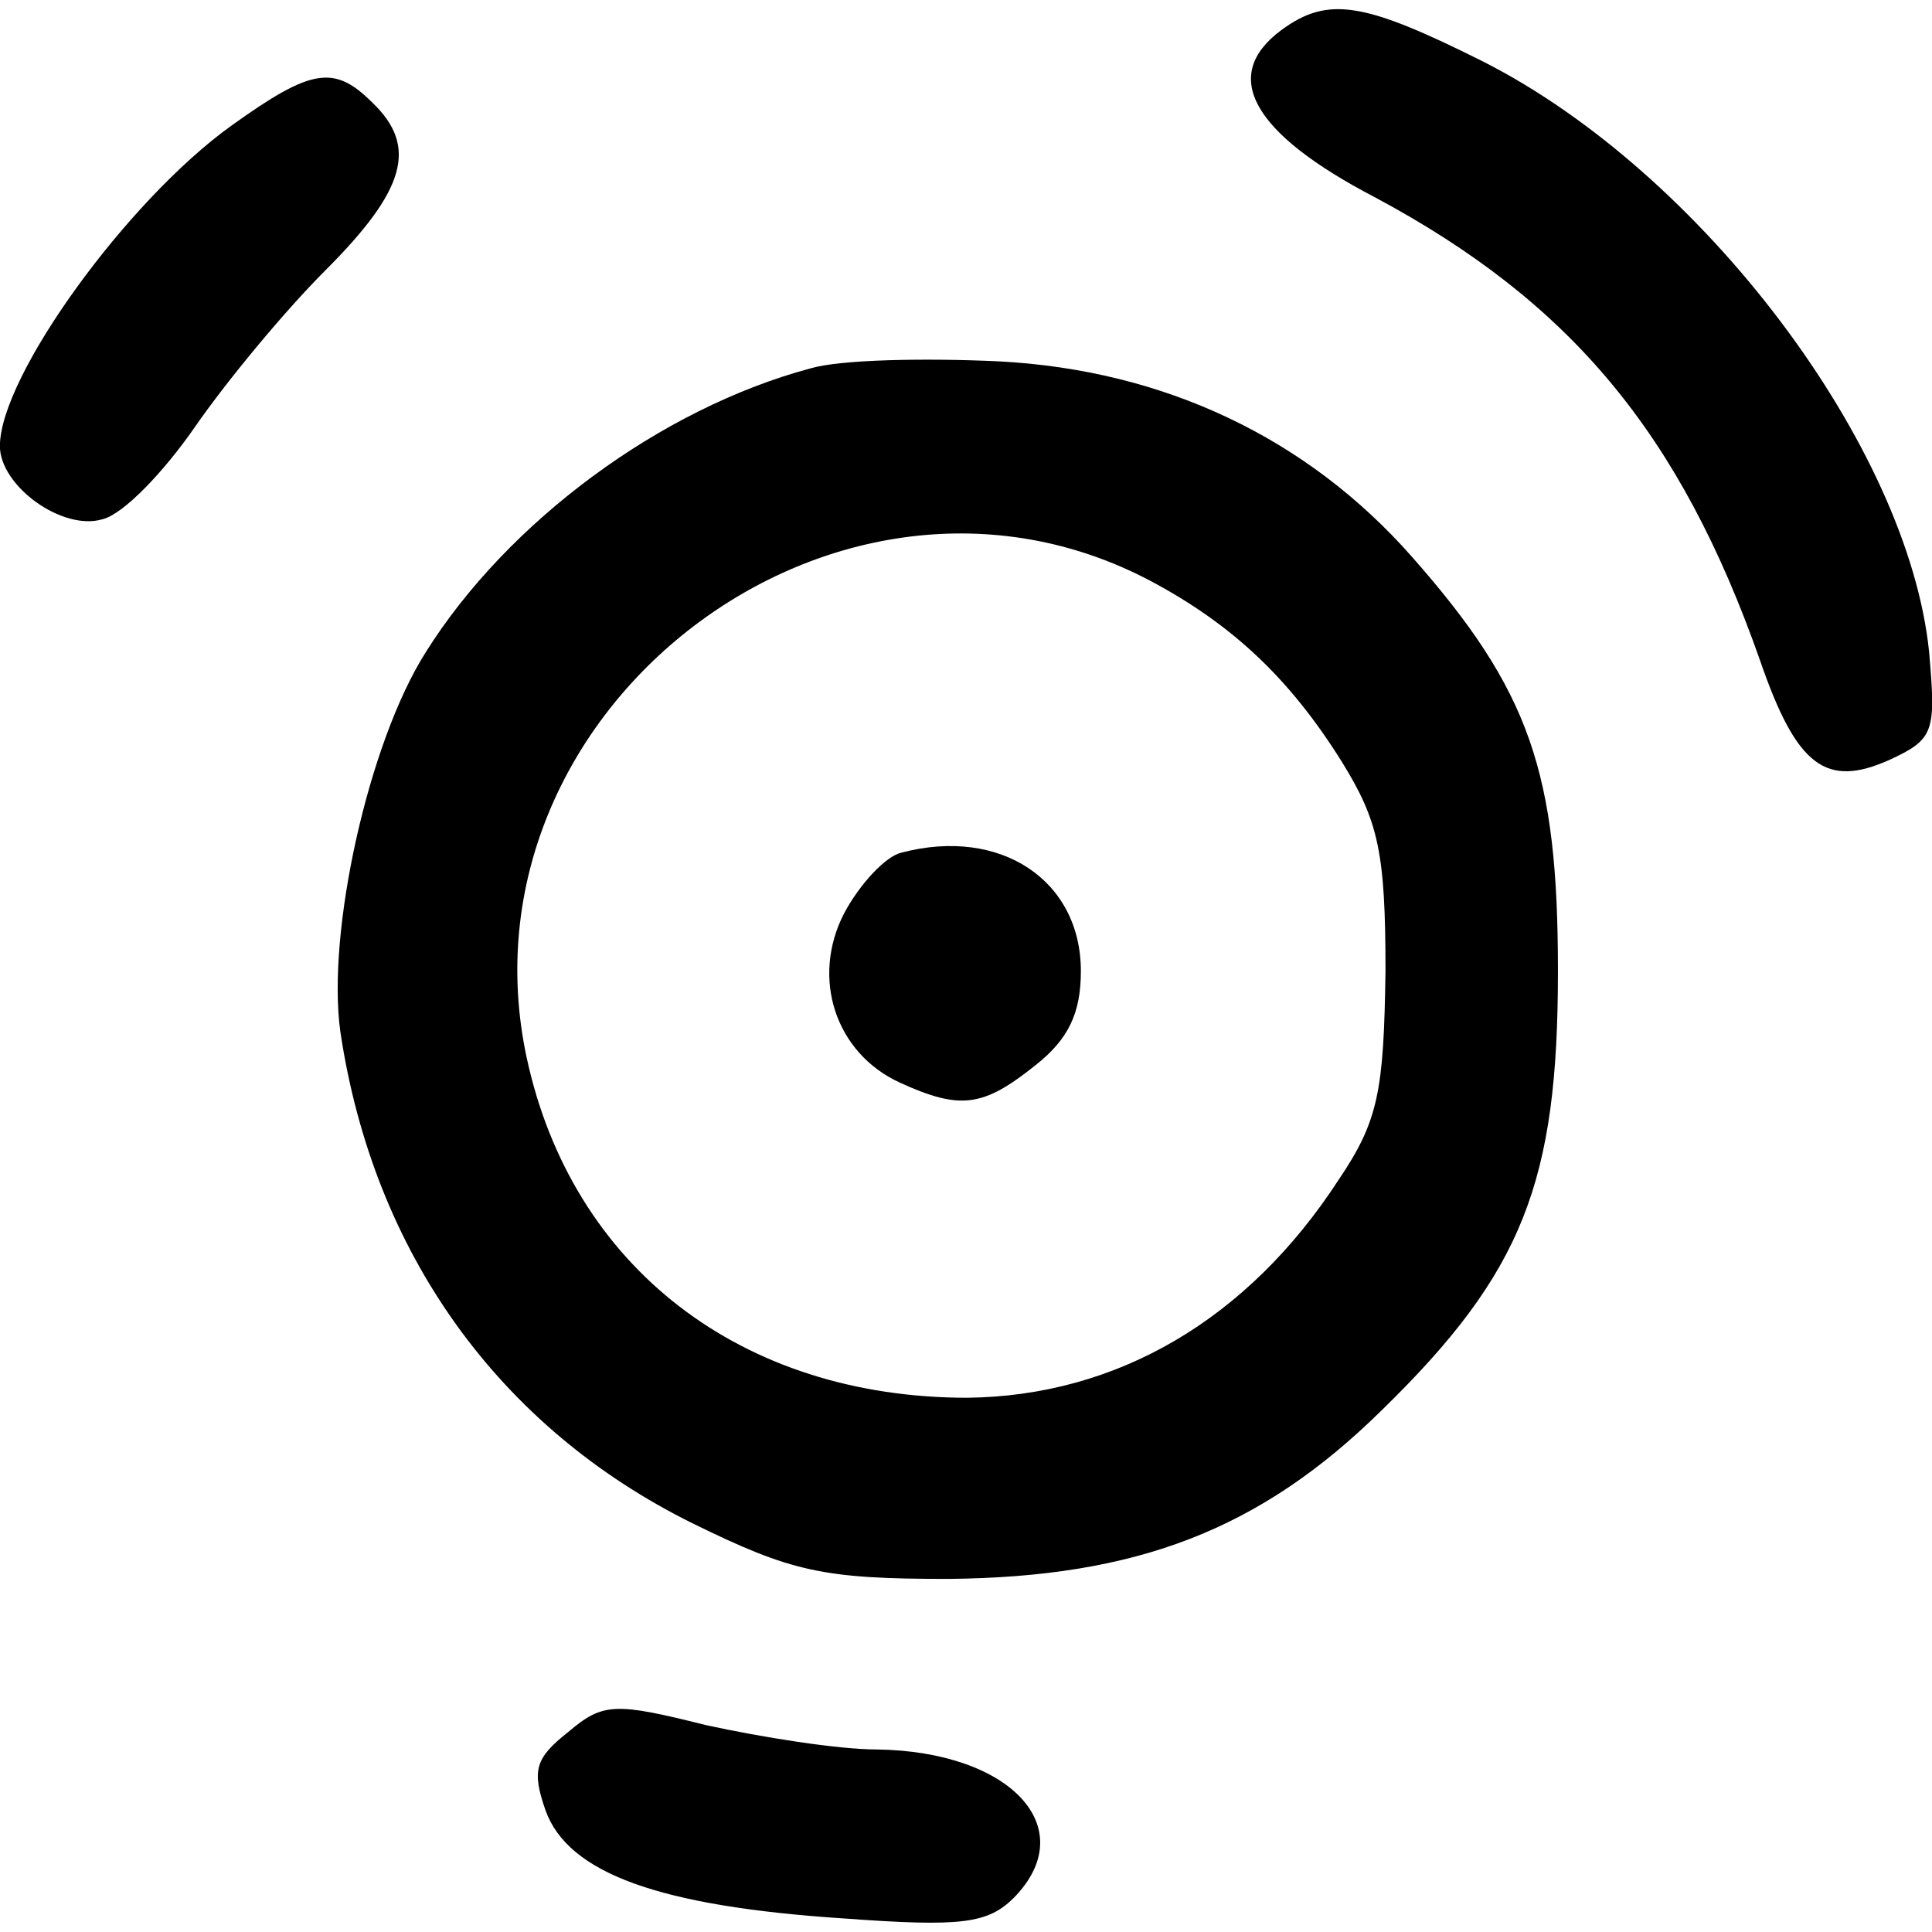
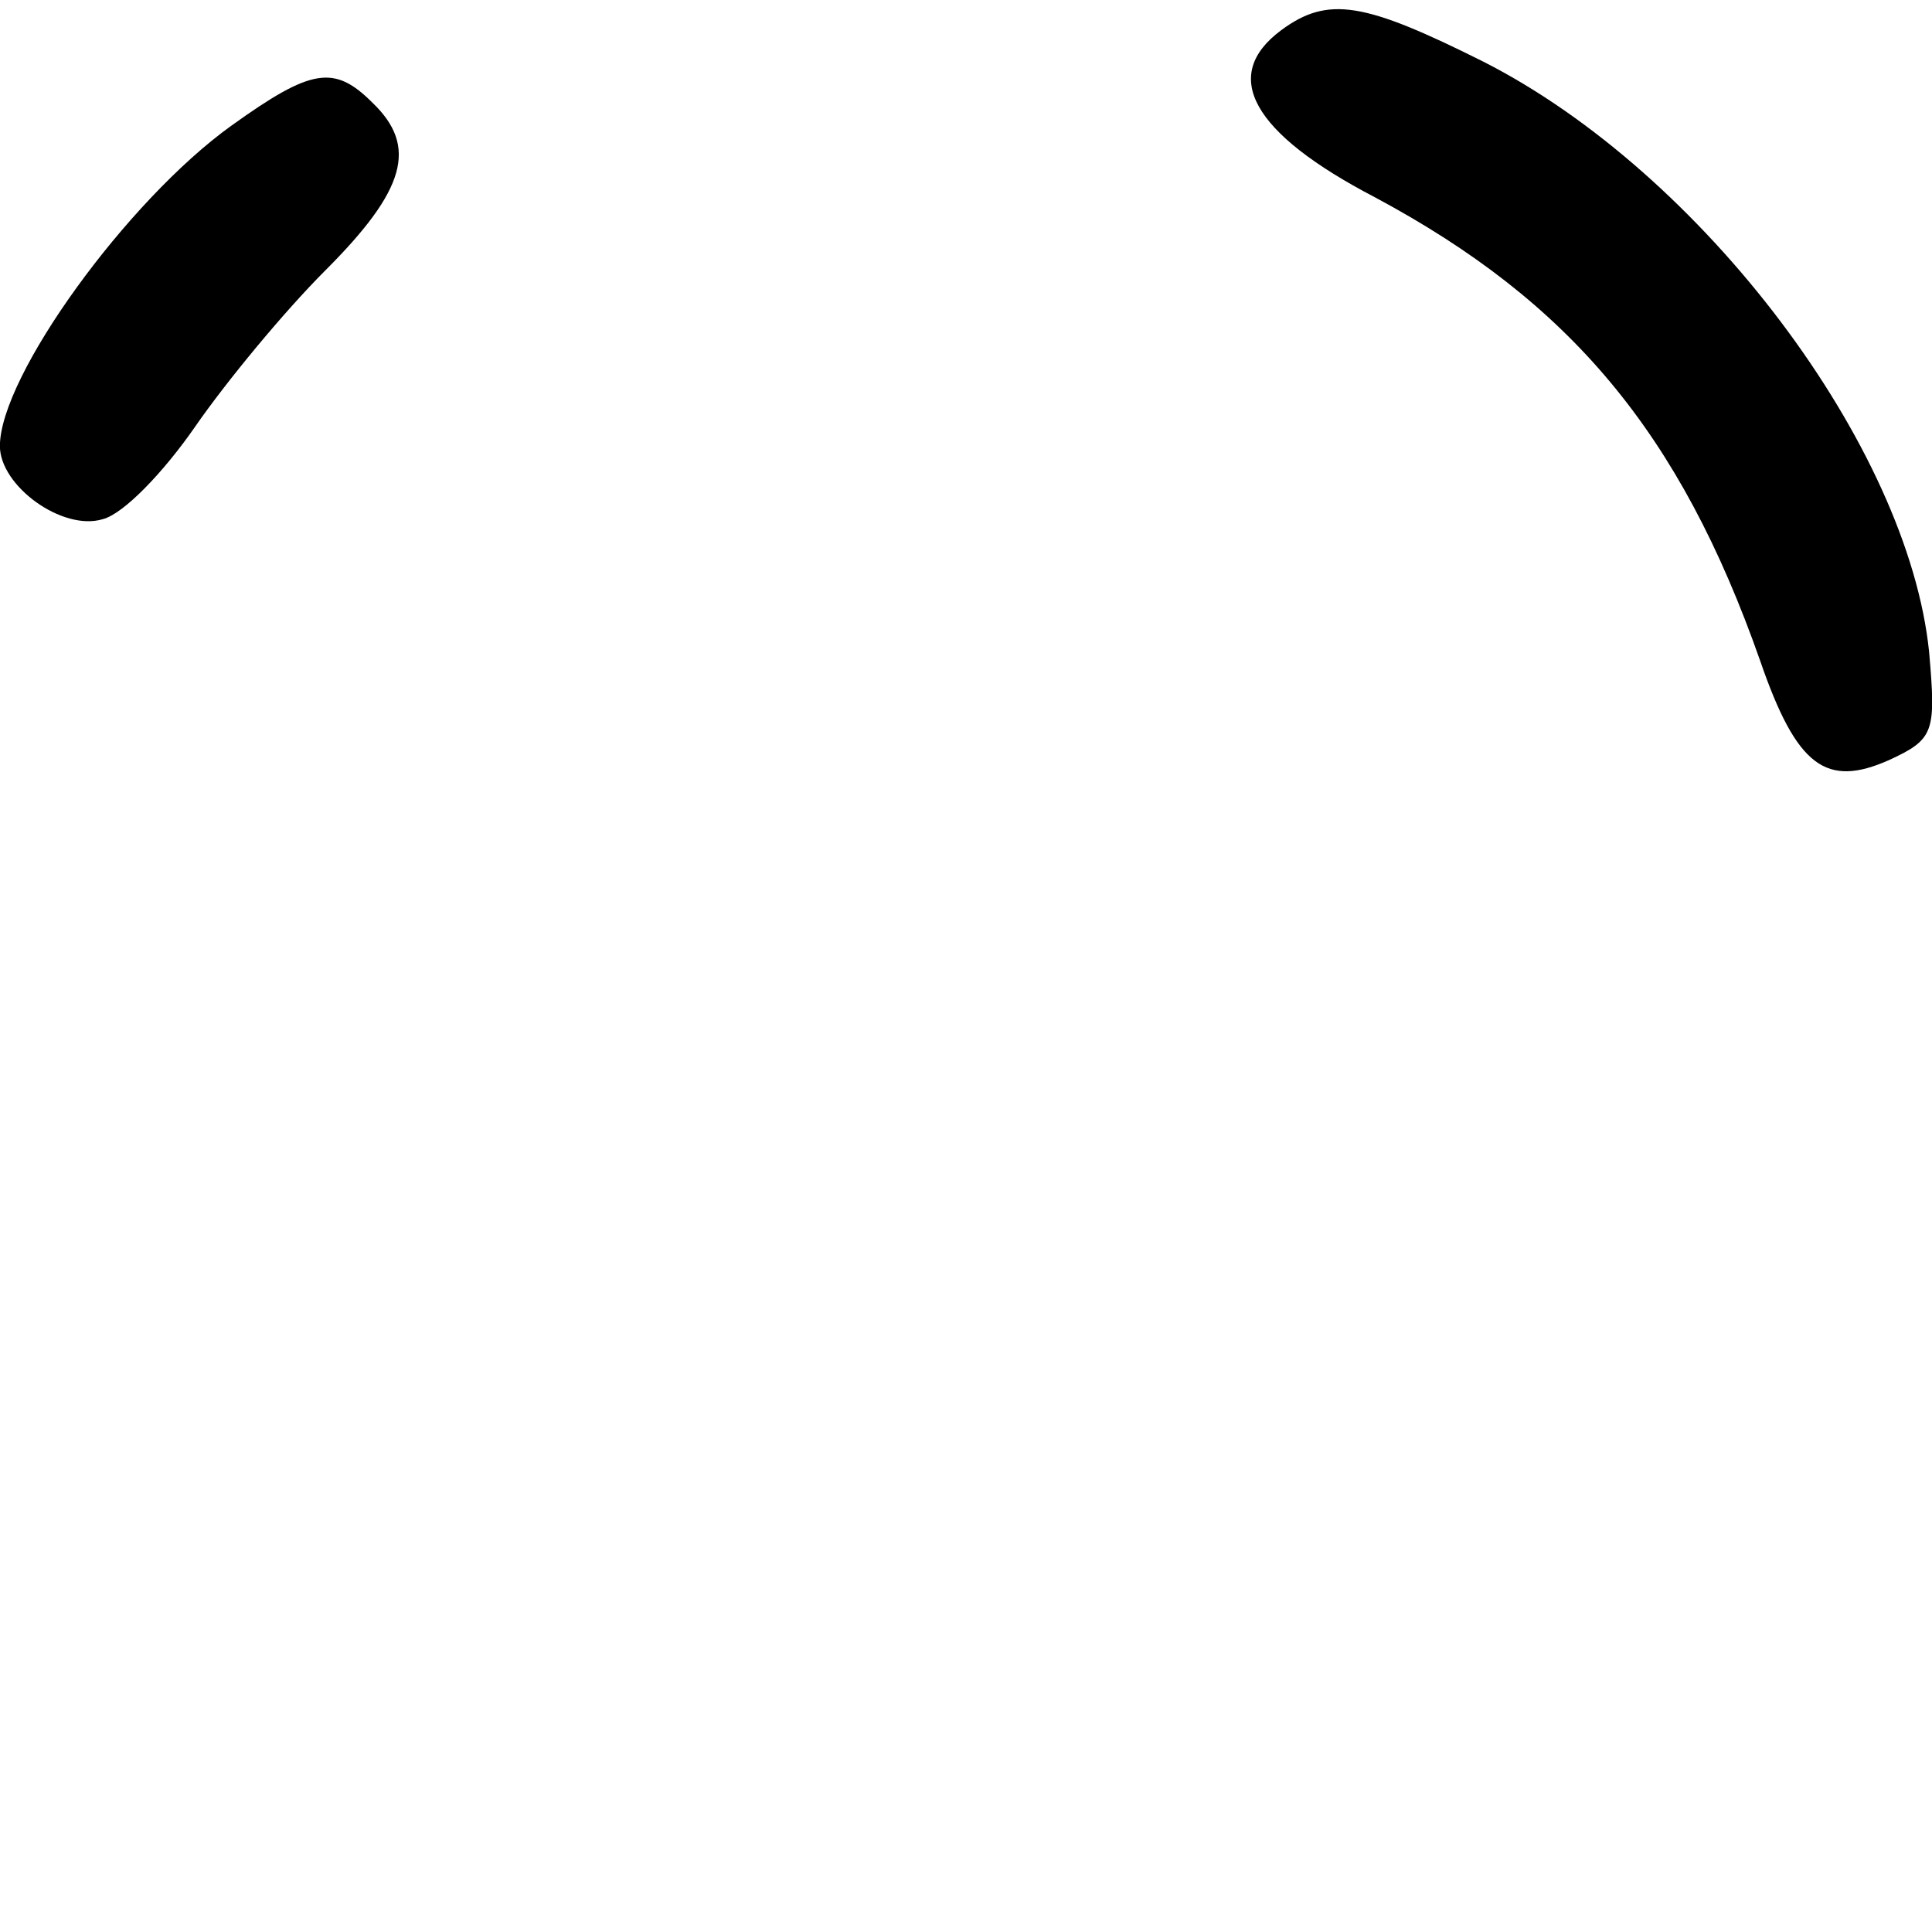
<svg xmlns="http://www.w3.org/2000/svg" viewBox="184.708 179.3 714.299 707.377" width="714.3px" height="714.3px">
  <g transform="matrix(0.644, 0, 0, -0.644, 773.143, 320.112)" style="">
    <path style="stroke: none; stroke-width: 1; stroke-dasharray: none; stroke-linecap: butt; stroke-dashoffset: 0; stroke-linejoin: miter; stroke-miterlimit: 4; fill: rgb(0,0,0); fill-rule: nonzero; opacity: 1;" vector-effect="non-scaling-stroke" transform=" translate(-1984.21, -2290.33)" d="M 1806 2497 C 1771 2471 1789 2438 1860 2401 C 1972 2341 2035 2266 2081 2135 C 2102 2074 2119 2062 2155 2078 C 2181 2090 2182 2094 2178 2140 C 2166 2258 2048 2415 1922 2479 C 1854 2513 1833 2517 1806 2497 z" stroke-linecap="round" />
  </g>
  <g transform="matrix(0.644, 0, 0, -0.644, 258.414, 286.543)" style="">
    <path style="stroke: none; stroke-width: 1; stroke-dasharray: none; stroke-linecap: butt; stroke-dashoffset: 0; stroke-linejoin: miter; stroke-miterlimit: 4; fill: rgb(0,0,0); fill-rule: nonzero; opacity: 1;" vector-effect="non-scaling-stroke" transform=" translate(-1204.51, -2341.17)" d="M 1223 2441 C 1163 2398 1090 2297 1090 2257 C 1090 2234 1126 2208 1149 2215 C 1161 2218 1184 2242 1202 2268 C 1220 2294 1253 2334 1277 2358 C 1323 2404 1330 2429 1304 2454 C 1282 2476 1269 2474 1223 2441 z" stroke-linecap="round" />
  </g>
  <g transform="matrix(0.644, 0, 0, -0.644, 535.138, 534.206)" style="">
-     <path style="stroke: none; stroke-width: 1; stroke-dasharray: none; stroke-linecap: butt; stroke-dashoffset: 0; stroke-linejoin: miter; stroke-miterlimit: 4; fill: rgb(0,0,0); fill-rule: nonzero; opacity: 1;" vector-effect="non-scaling-stroke" transform=" translate(-1623.73, -1965.98)" d="M 1545 2311 C 1459 2288 1371 2223 1324 2148 C 1291 2096 1267 1987 1275 1930 C 1294 1803 1366 1703 1477 1648 C 1534 1620 1552 1616 1624 1616 C 1732 1617 1803 1644 1873 1713 C 1954 1792 1974 1844 1974 1965 C 1974 2079 1958 2126 1890 2203 C 1830 2271 1748 2310 1653 2315 C 1610 2317 1562 2316 1545 2311 z M 1740 2189 C 1787 2164 1820 2133 1850 2085 C 1871 2051 1875 2033 1875 1965 C 1874 1896 1871 1879 1848 1845 C 1796 1765 1721 1721 1635 1720 C 1505 1720 1408 1795 1382 1915 C 1339 2115 1560 2284 1740 2189 z" stroke-linecap="round" />
-   </g>
+     </g>
  <g transform="matrix(0.644, 0, 0, -0.644, 537.812, 535.691)" style="">
-     <path style="stroke: none; stroke-width: 1; stroke-dasharray: none; stroke-linecap: butt; stroke-dashoffset: 0; stroke-linejoin: miter; stroke-miterlimit: 4; fill: rgb(0,0,0); fill-rule: nonzero; opacity: 1;" vector-effect="non-scaling-stroke" transform=" translate(-1627.77, -1963.72)" d="M 1597 2033 C 1588 2031 1573 2015 1564 1998 C 1545 1961 1559 1918 1596 1901 C 1631 1885 1644 1887 1674 1911 C 1693 1926 1700 1941 1700 1965 C 1700 2017 1654 2048 1597 2033 z" stroke-linecap="round" />
-   </g>
+     </g>
  <g transform="matrix(0.644, 0, 0, -0.644, 476.417, 847.173)" style="">
-     <path style="stroke: none; stroke-width: 1; stroke-dasharray: none; stroke-linecap: butt; stroke-dashoffset: 0; stroke-linejoin: miter; stroke-miterlimit: 4; fill: rgb(0,0,0); fill-rule: nonzero; opacity: 1;" vector-effect="non-scaling-stroke" transform=" translate(-1534.77, -1491.92)" d="M 1408 1540 C 1389 1525 1387 1518 1395 1495 C 1408 1459 1460 1440 1566 1433 C 1634 1428 1649 1430 1664 1445 C 1703 1485 1662 1529 1585 1530 C 1563 1530 1519 1537 1487 1544 C 1435 1557 1428 1557 1408 1540 z" stroke-linecap="round" />
-   </g>
+     </g>
</svg>